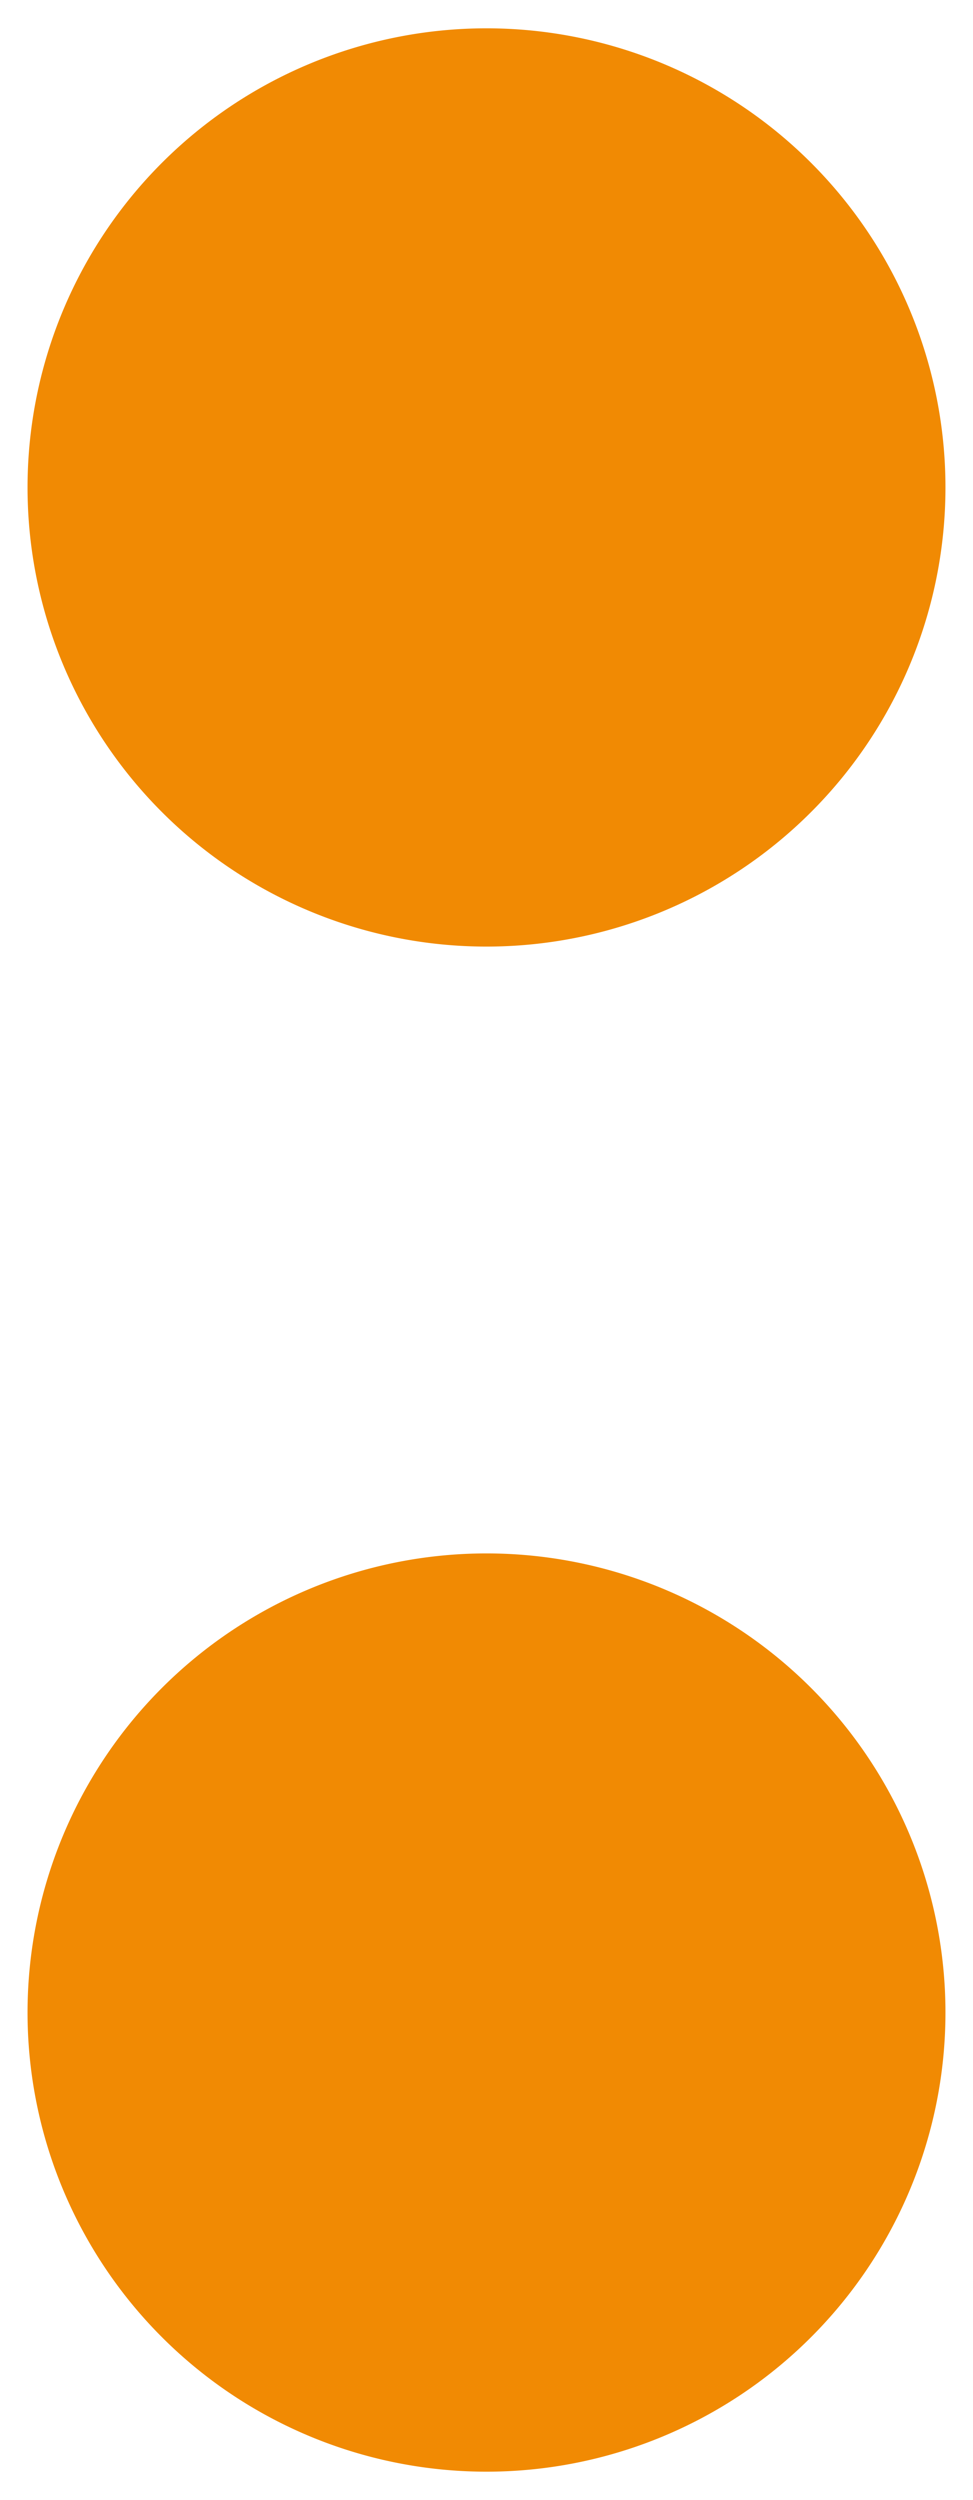
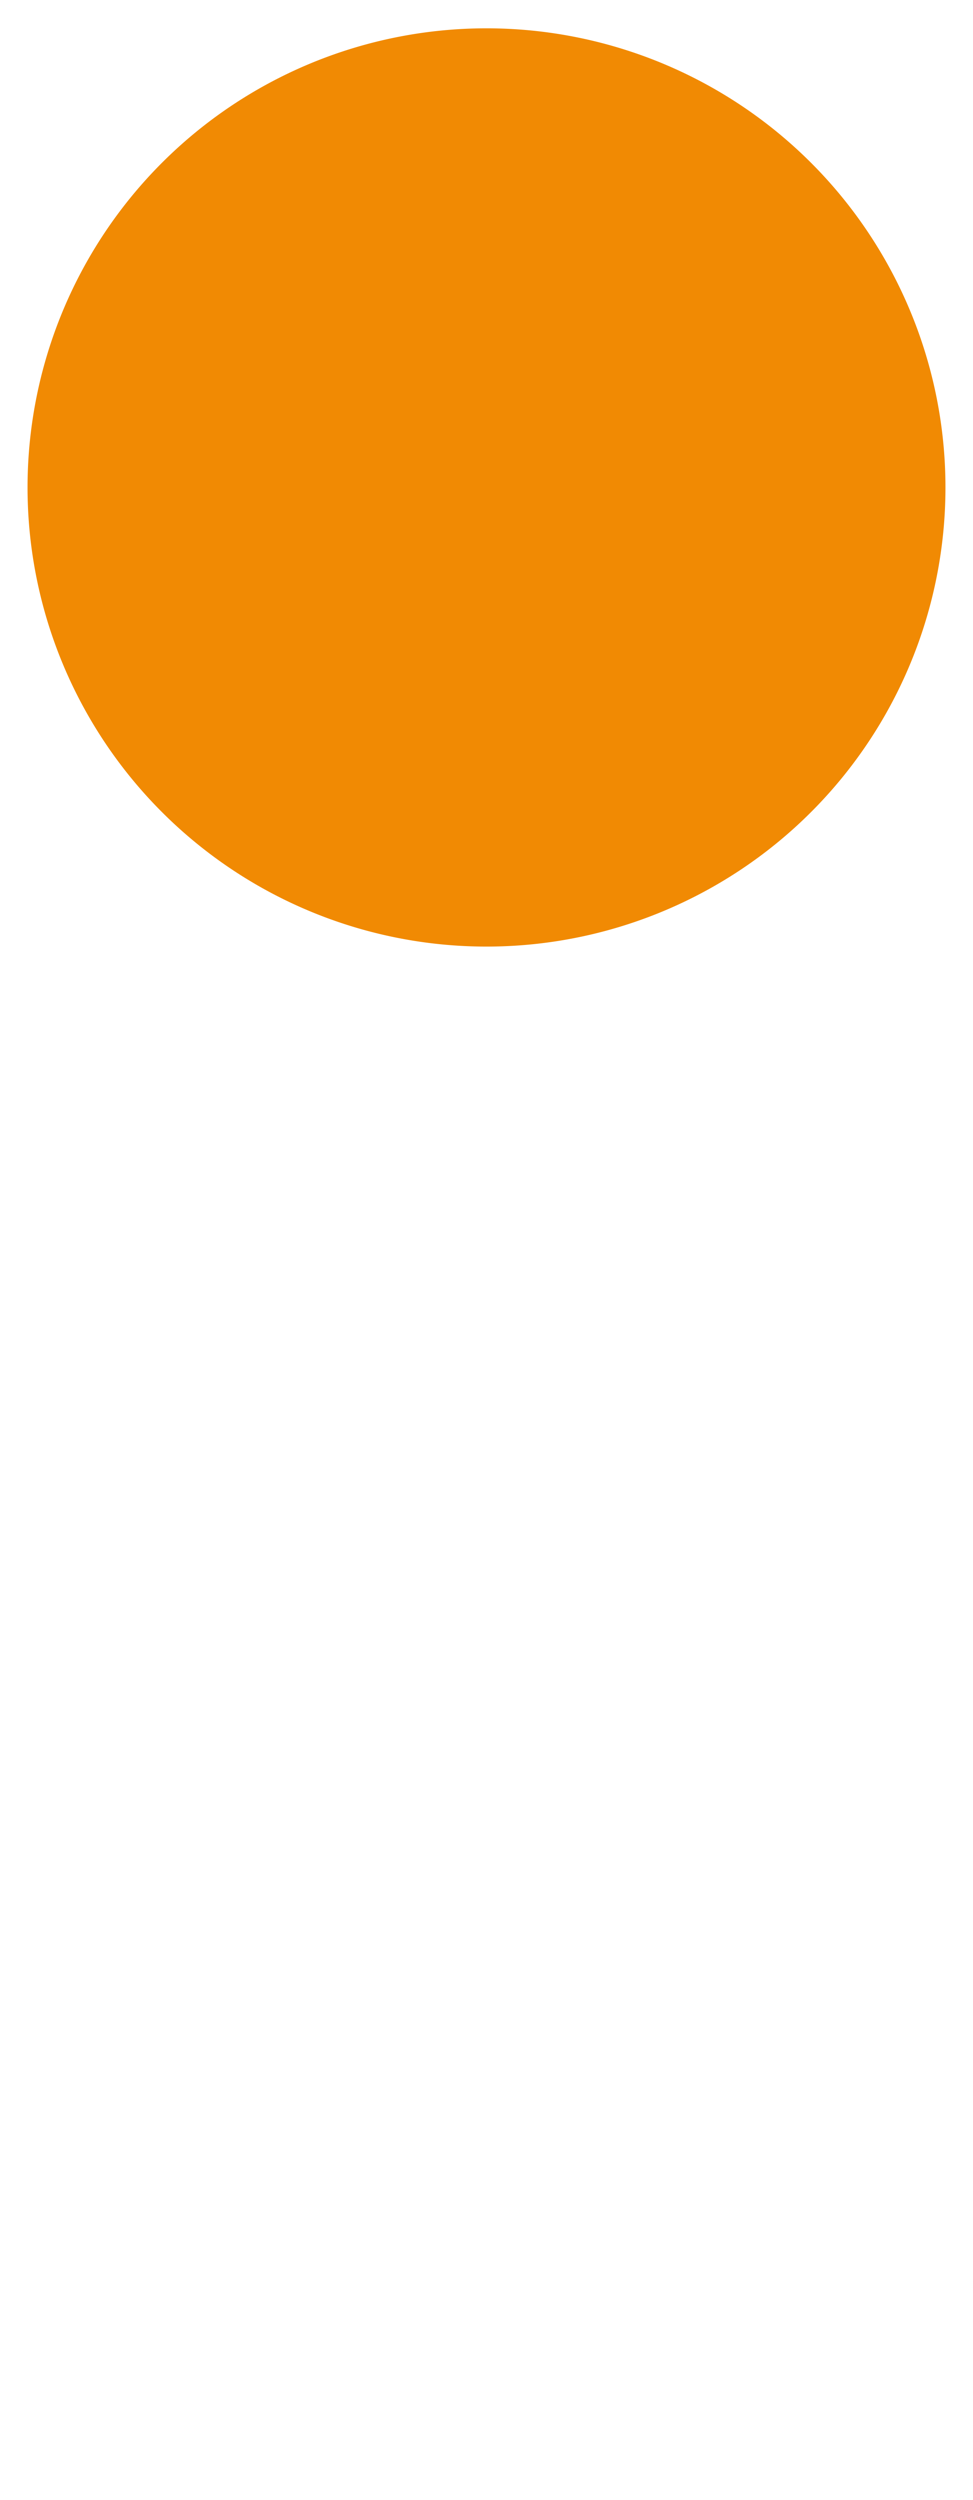
<svg xmlns="http://www.w3.org/2000/svg" id="Capa_1" data-name="Capa 1" viewBox="0 0 12.72 32.67">
  <defs>
    <style>.cls-1{fill:#f18a03;}</style>
  </defs>
  <path class="cls-1" d="M6.36,12.37a6,6,0,1,0-6-6,6,6,0,0,0,6,6" />
-   <path class="cls-1" d="M6.36,32.3a6,6,0,1,0-6-6,6,6,0,0,0,6,6" />
</svg>